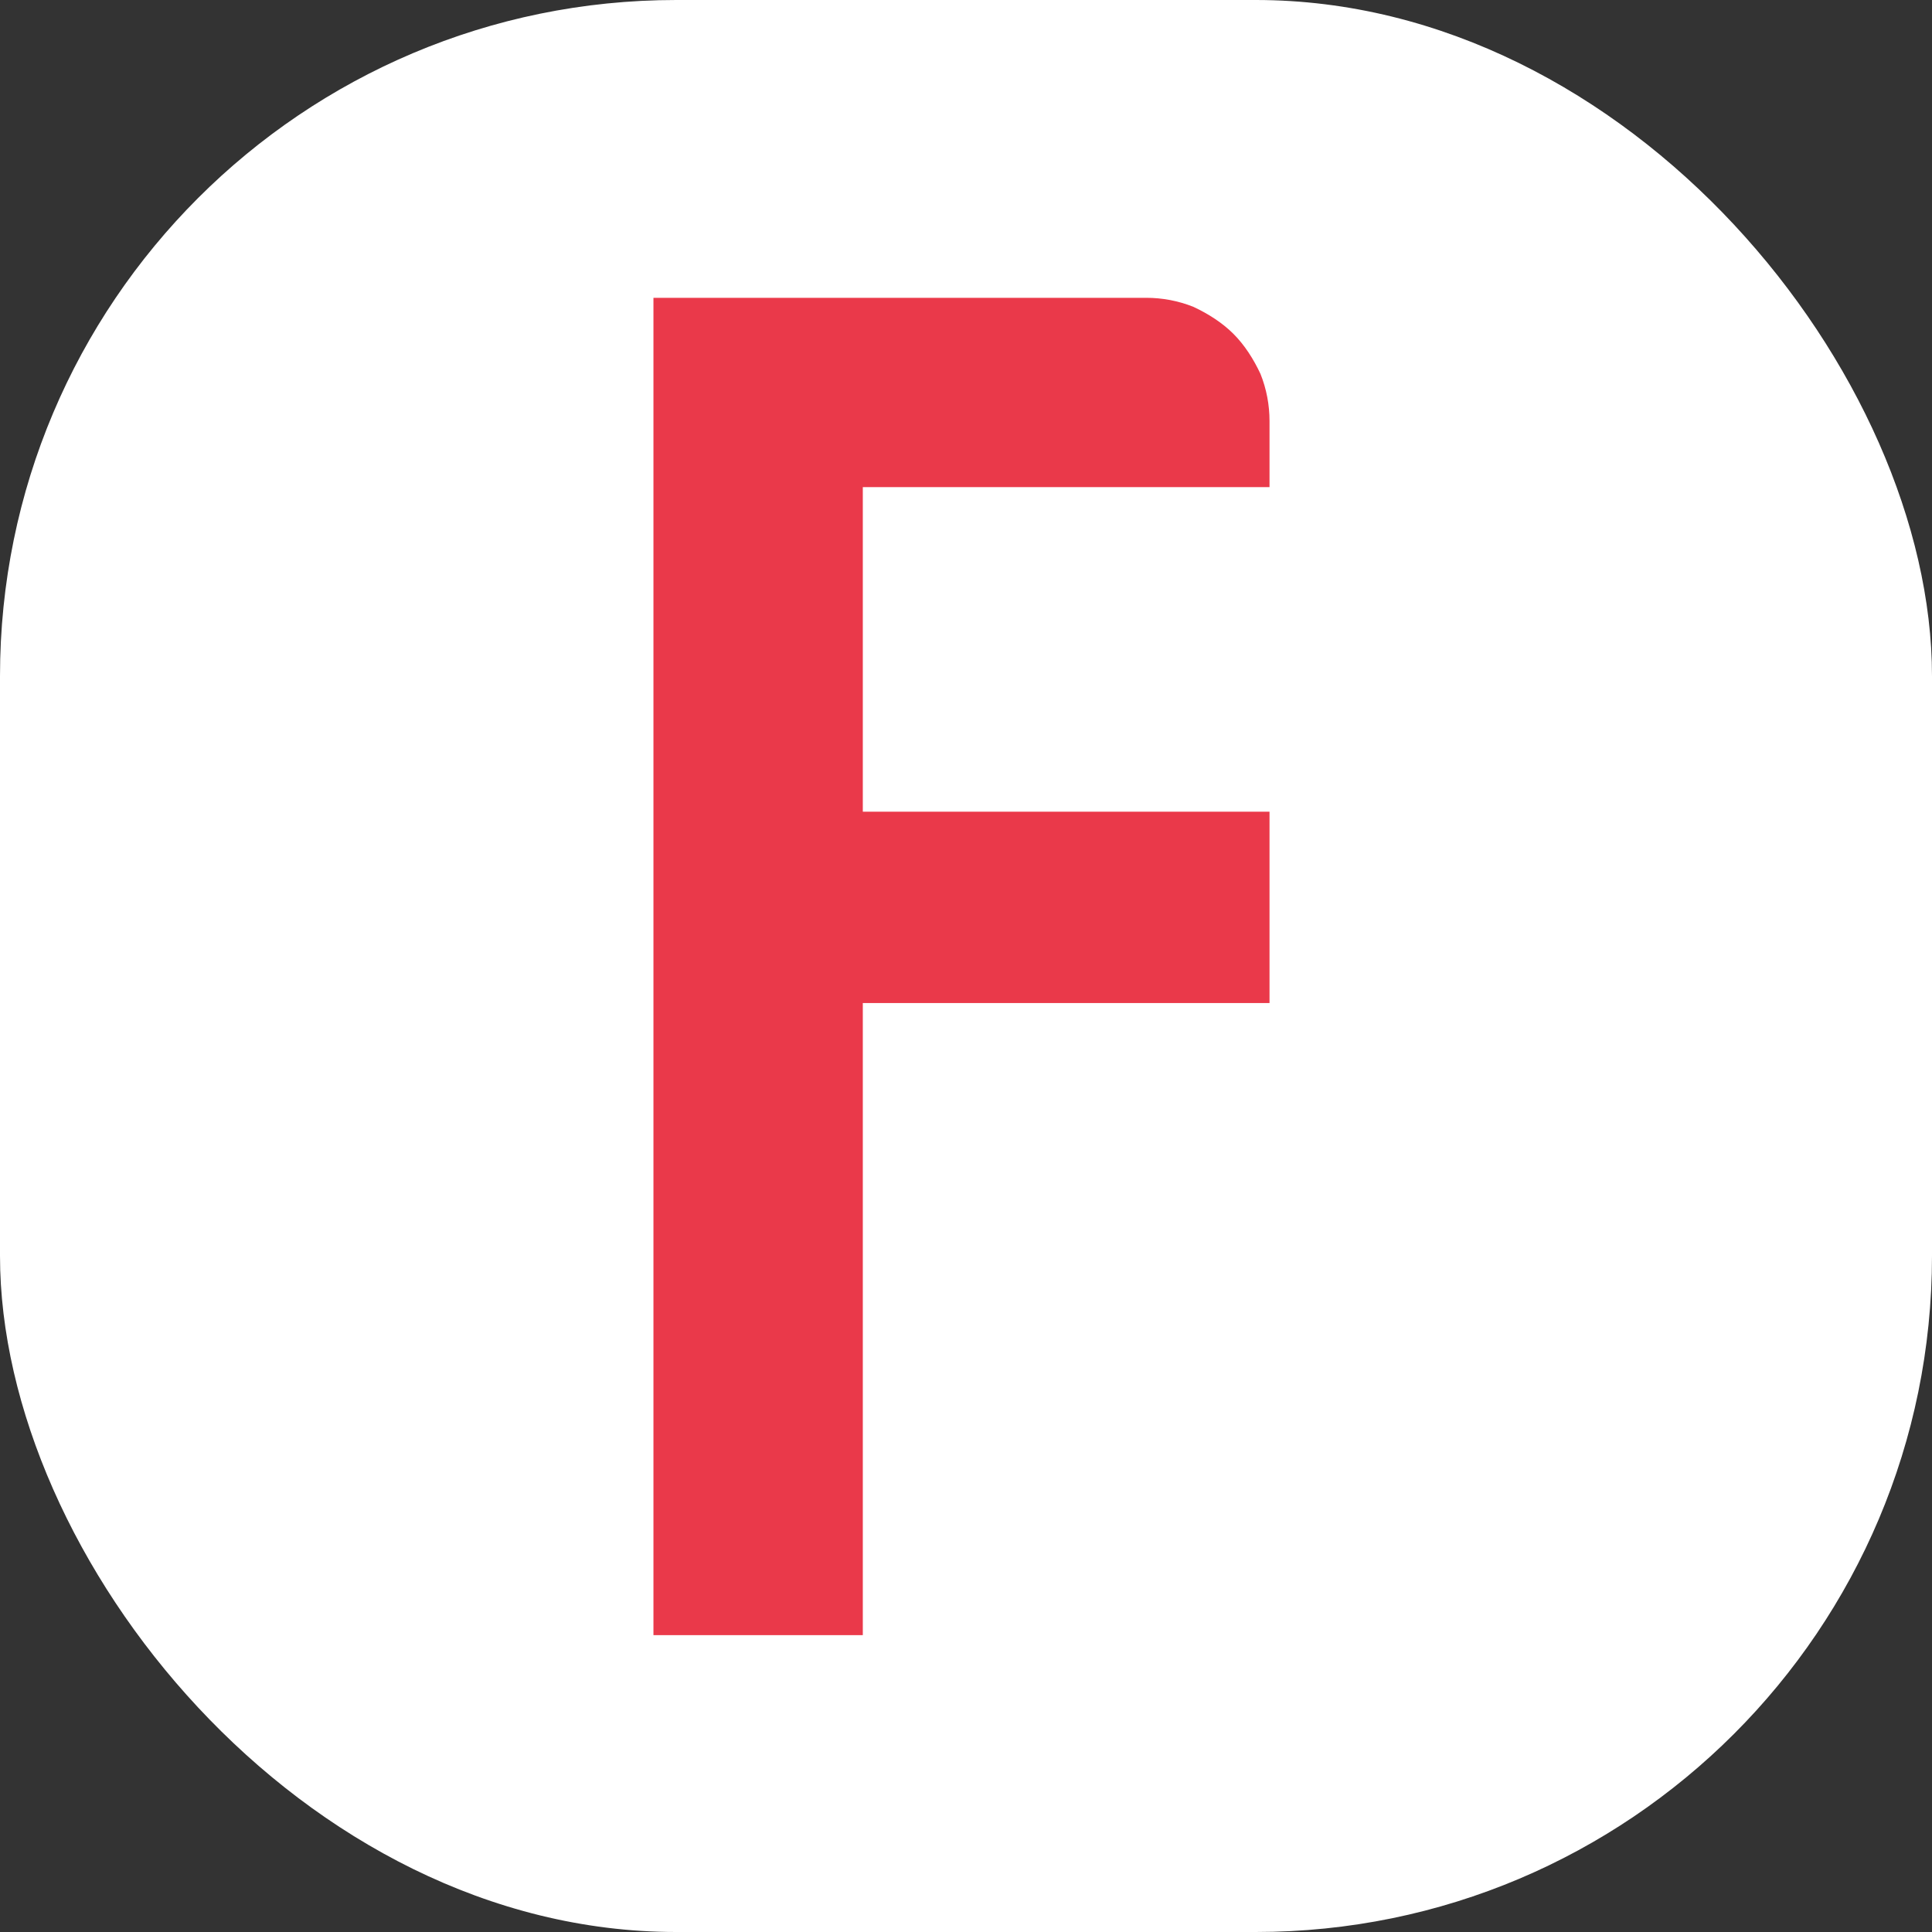
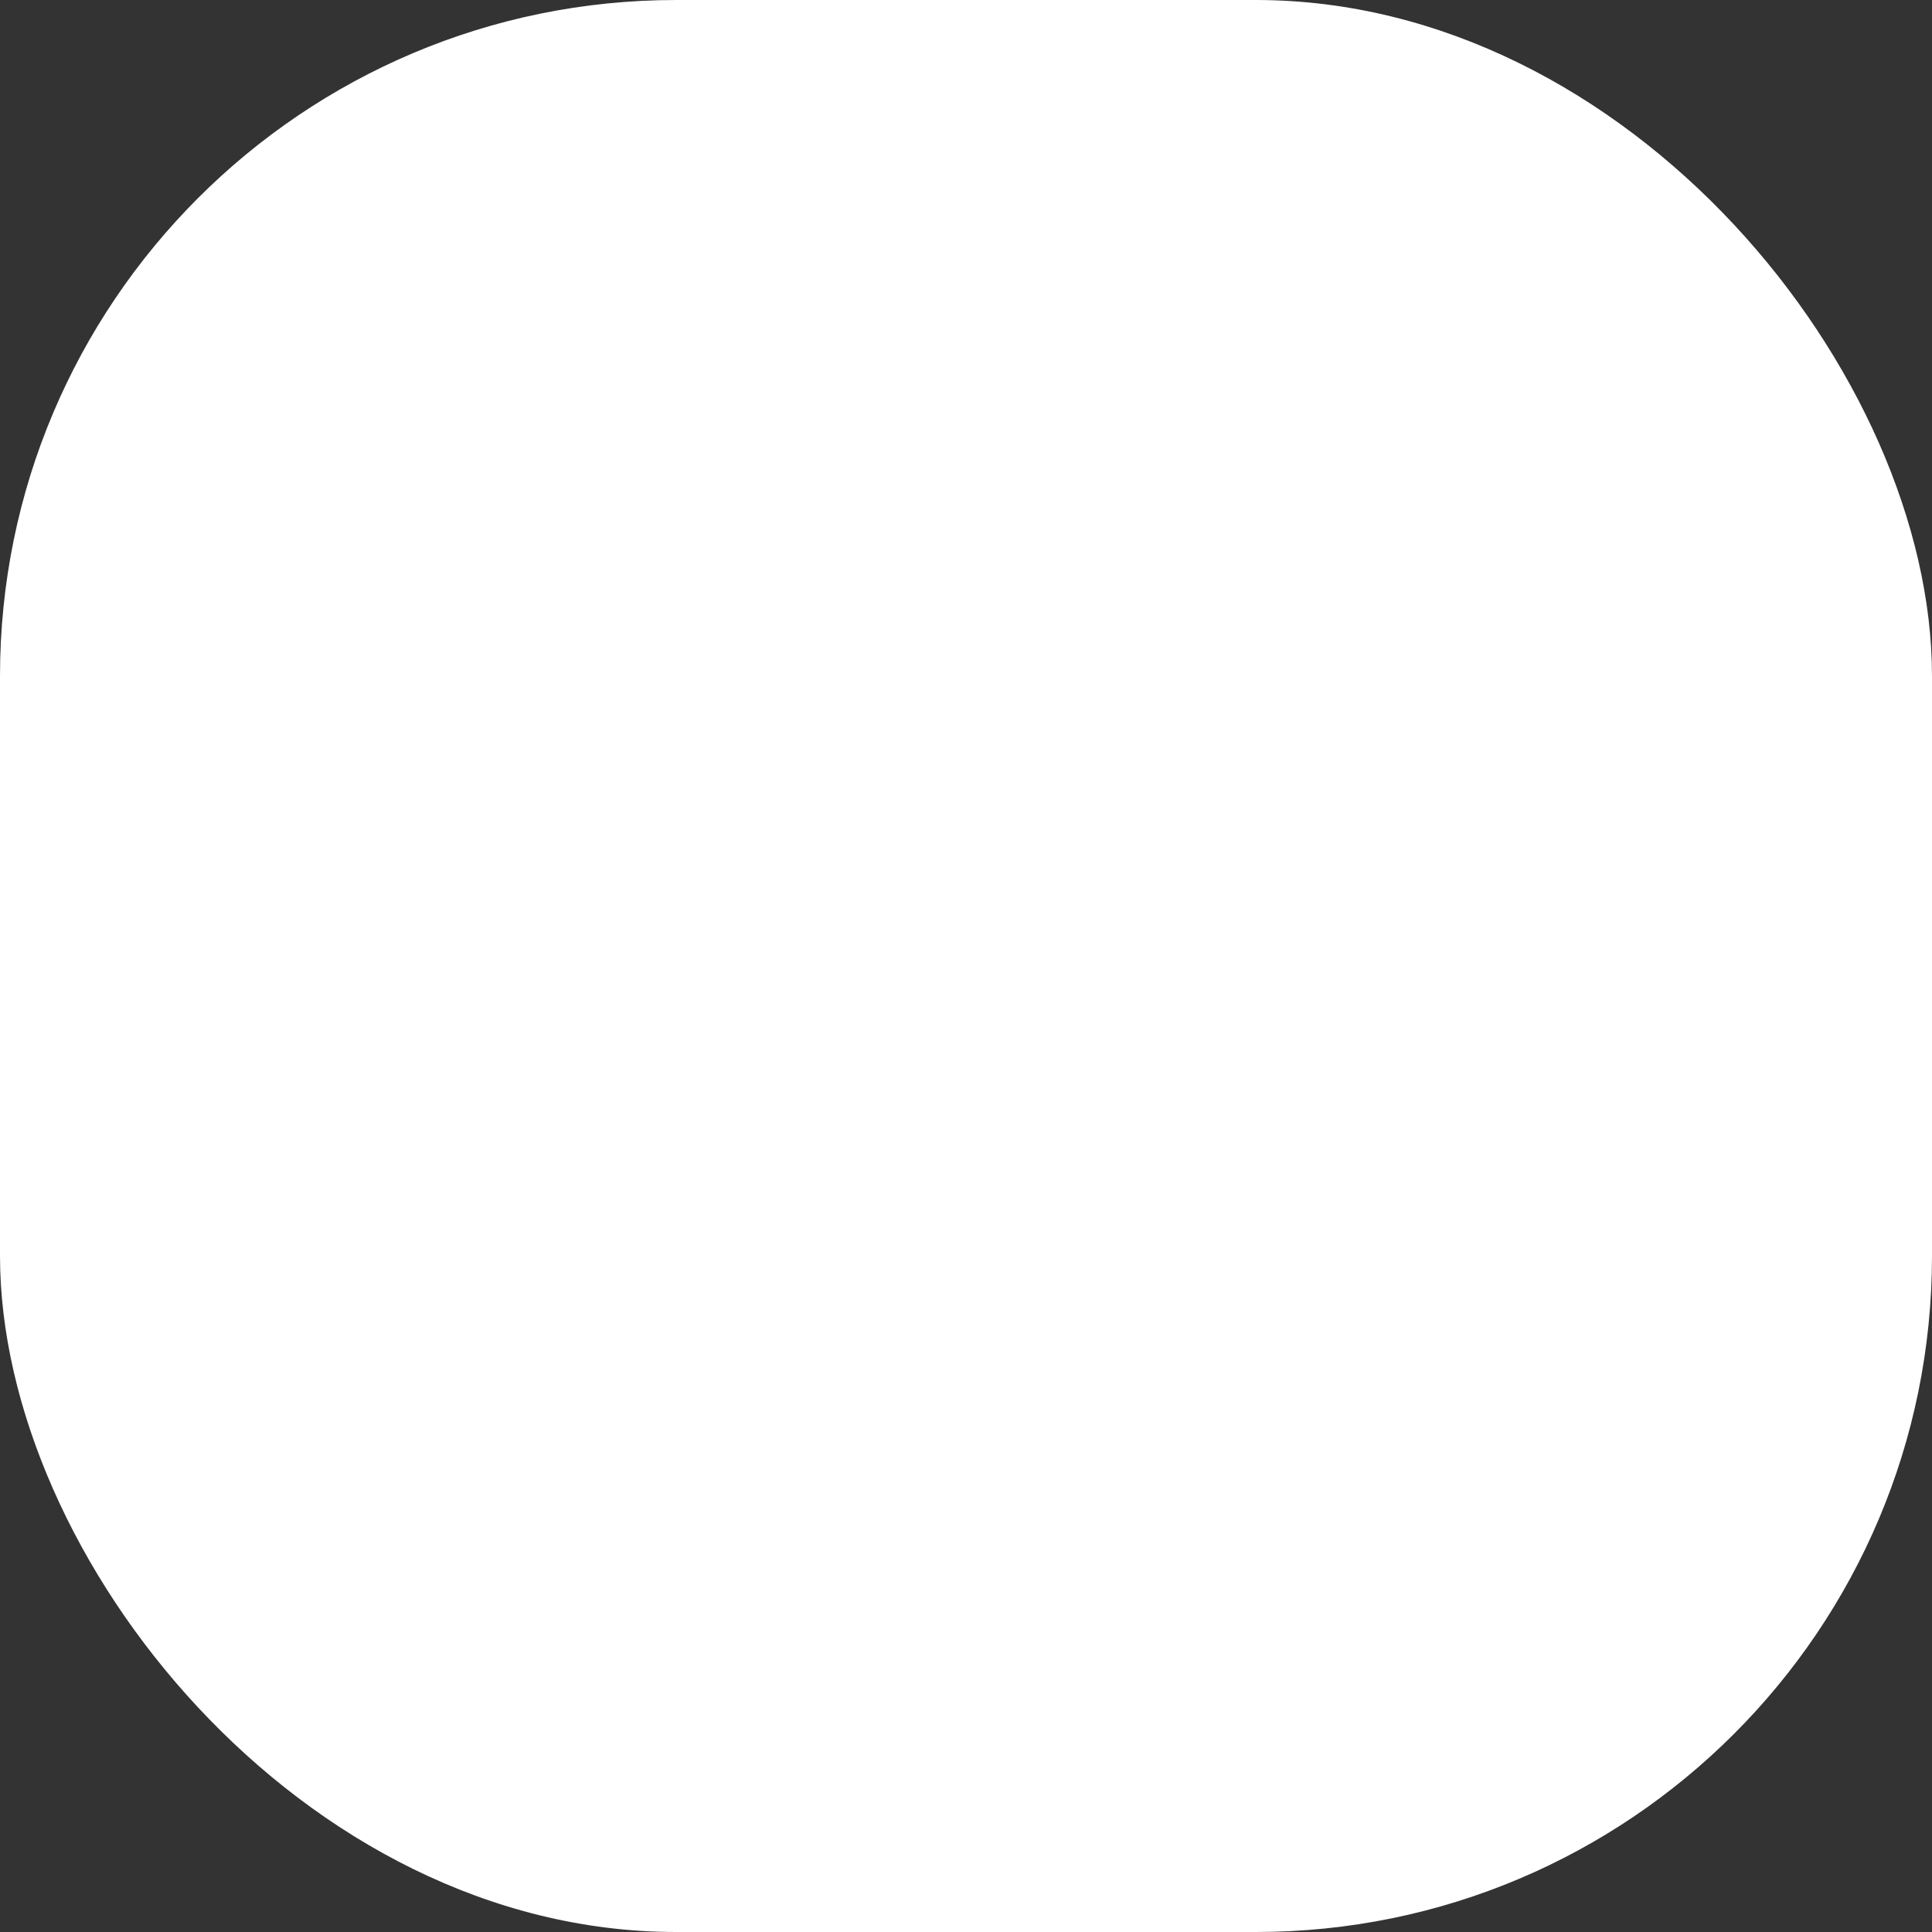
<svg xmlns="http://www.w3.org/2000/svg" version="1.1" width="1000" height="1000">
  <rect width="100%" height="100%" fill="#333333" stroke="none" />
  <g clip-path="url(#SvgjsClipPath1036)">
    <rect width="1000" height="1000" fill="#ffffff" />
    <g transform="matrix(5.185,0,0,5.185,336.667,150)">
      <svg version="1.1" width="63" height="135">
        <svg version="1.2" viewBox="0 0 63 135" width="63" height="135">
          <title>logo_filak_optyk</title>
          <style>
		.s0 { fill: #ea394a } 
		.s1 { fill: #2d1f1c } 
	</style>
-           <path class="s0" d="m61.8 19.7v-6.6c0-1.6-0.3-3.2-0.9-4.7-0.7-1.5-1.6-2.9-2.7-4-1.1-1.1-2.5-2-4-2.7-1.5-0.6-3.1-0.9-4.7-0.9h-49.2v133.5h20.9v-63.1h40.6v-19.1h-40.6v-32.4z" />
-           <path class="s0" d="m84 13.2c-7 0-12.2 5.1-12.2 12.4 0 7.3 5.2 12.3 12.2 12.3 7 0 12.4-5 12.4-12.3 0-7.2-4.9-12.4-12.4-12.4zm-2.7 38.9h-7v82.2h19.2v-70c0-1.6-0.3-3.1-0.9-4.6-0.6-1.5-1.5-2.8-2.6-4-1.2-1.1-2.5-2-4-2.6-1.5-0.6-3-1-4.6-1z" />
          <path class="s0" d="m116.8 0.8h-6.9v133.5h19.2v-121.2c0-1.6-0.4-3.2-1-4.7-0.6-1.5-1.5-2.9-2.6-4-1.2-1.1-2.5-2-4-2.7-1.5-0.6-3.1-0.9-4.7-0.9z" />
          <path class="s0" d="m178.8 49.8q-4 0-7.9 0.4-4 0.4-7.9 1.2-3.9 0.9-7.7 2.1-3.8 1.3-7.4 3l5.9 14q2.7-1.1 5.5-2 2.8-0.9 5.7-1.5 2.9-0.6 5.8-0.9 3-0.3 5.9-0.3c13.9 0 18.1 4.9 18.1 12.7v9.6c-5.5-5.2-15.6-7.3-24-7.3-20.2 0-32.2 12.5-32.2 26.8 0 13.9 11.4 29.2 38.3 29.2 15.6 0 29.9-5.2 36.3-11v-43.2c0-19.9-7.1-32.8-34.4-32.8zm16 67.3c-3.9 2.4-10.9 4.4-17.7 4.4-12.7 0-18.4-6.7-18.4-13.1 0-6.3 5.7-12.6 16.6-12.6 8 0 16 3.5 19.5 7z" />
          <path class="s0" d="m264.1 89.9l33.6-37.8h-23.9l-26.5 32.6v-71.6c0-1.6-0.3-3.2-1-4.7-0.6-1.5-1.5-2.9-2.6-4-1.2-1.1-2.5-2-4-2.7-1.5-0.6-3.1-0.9-4.7-0.9h-7v133.5h19.2v-37l30.8 37h26.2z" />
-           <path class="s1" d="m387.4 8.3c-37.4 0-67.2 29.2-67.2 64.5 0 35.3 29.8 64.3 67.2 64.3 36.2 0 66.8-28.8 66.8-63.8 0-37.1-29.6-65-66.8-65zm-1.1 110.1c-24.1 0-44-22.2-44-46.3 0-5.9 1.1-11.8 3.4-17.2 2.2-5.5 5.6-10.5 9.8-14.7 4.2-4.2 9.2-7.5 14.6-9.7 5.5-2.3 11.4-3.4 17.3-3.4 24.3 0 44.7 19.6 44.7 46 0 25.3-20.1 45.3-45.8 45.3z" />
          <path class="s1" d="m503.1 49.8q-4.8 0.1-9.5 0.7-4.7 0.6-9.3 1.7-4.6 1.2-9.1 2.9-4.4 1.8-8.6 4v116.8h19.3l-0.1-47.1c5.4 4.4 14.5 8 21.7 8 25.7 0 40.2-21 40.2-43.6 0-29-21.5-43.4-44.6-43.4zm3.3 70.9c-7.9 0-16.3-3.6-20.6-9.1l0.1-41.7c3.4-2.5 10.1-4 15.6-4 16.2 0 26 11.8 26 27.4 0 16.7-9.8 27.4-21.1 27.4z" />
          <path class="s1" d="m584.1 52.3v-39.2c0-1.6-0.4-3.2-1-4.7-0.6-1.5-1.5-2.9-2.6-4-1.2-1.1-2.5-2-4-2.7-1.5-0.6-3.1-0.9-4.7-0.9h-7v51.5h-15.4v15.6h15.5v66.4h19.2v-66.4h31.4v-15.6z" />
          <path class="s1" d="m669.8 52.1l-24.3 52-24.2-52h-21.4l0.1 0.2 7.6 15.6 27 55.9-29 52.3h21.7l64.7-124z" />
-           <path class="s1" d="m733 89.9l33.7-37.8h-23.9l-26.5 32.6v-71.6c0-1.6-0.4-3.2-1-4.7-0.6-1.5-1.5-2.9-2.6-4-1.2-1.1-2.5-2-4-2.7-1.5-0.6-3.1-0.9-4.7-0.9h-7v133.5h19.2v-37l30.8 37h26.2z" />
          <path class="s1" d="m415.1 74.2q0 1-0.1 2-0.1 1-0.3 2-0.1 1-0.3 2-0.3 1-0.6 2c-1.4-3.6-4-6.5-7.3-8.3-3.4-1.8-7.2-2.4-11-1.7-3.7 0.7-7.1 2.7-9.5 5.6-2.4 3-3.7 6.6-3.7 10.4q0 2.1 0.4 4 0.5 2 1.5 3.7 0.9 1.8 2.2 3.3 1.3 1.5 3 2.6-0.3 0.1-0.6 0.1-0.2 0-0.5 0-0.3 0-0.6 0.1-0.3 0-0.5 0c-11.3 0-21.5-6.8-25.8-17.3-4.3-10.4-1.9-22.4 6.1-30.3 8-8 20-10.4 30.4-6.1 10.4 4.4 17.2 14.5 17.2 25.8z" />
        </svg>
      </svg>
    </g>
  </g>
  <defs>
    <clipPath id="SvgjsClipPath1036">
      <rect width="1000" height="1000" x="0" y="0" rx="350" ry="350" />
    </clipPath>
  </defs>
</svg>